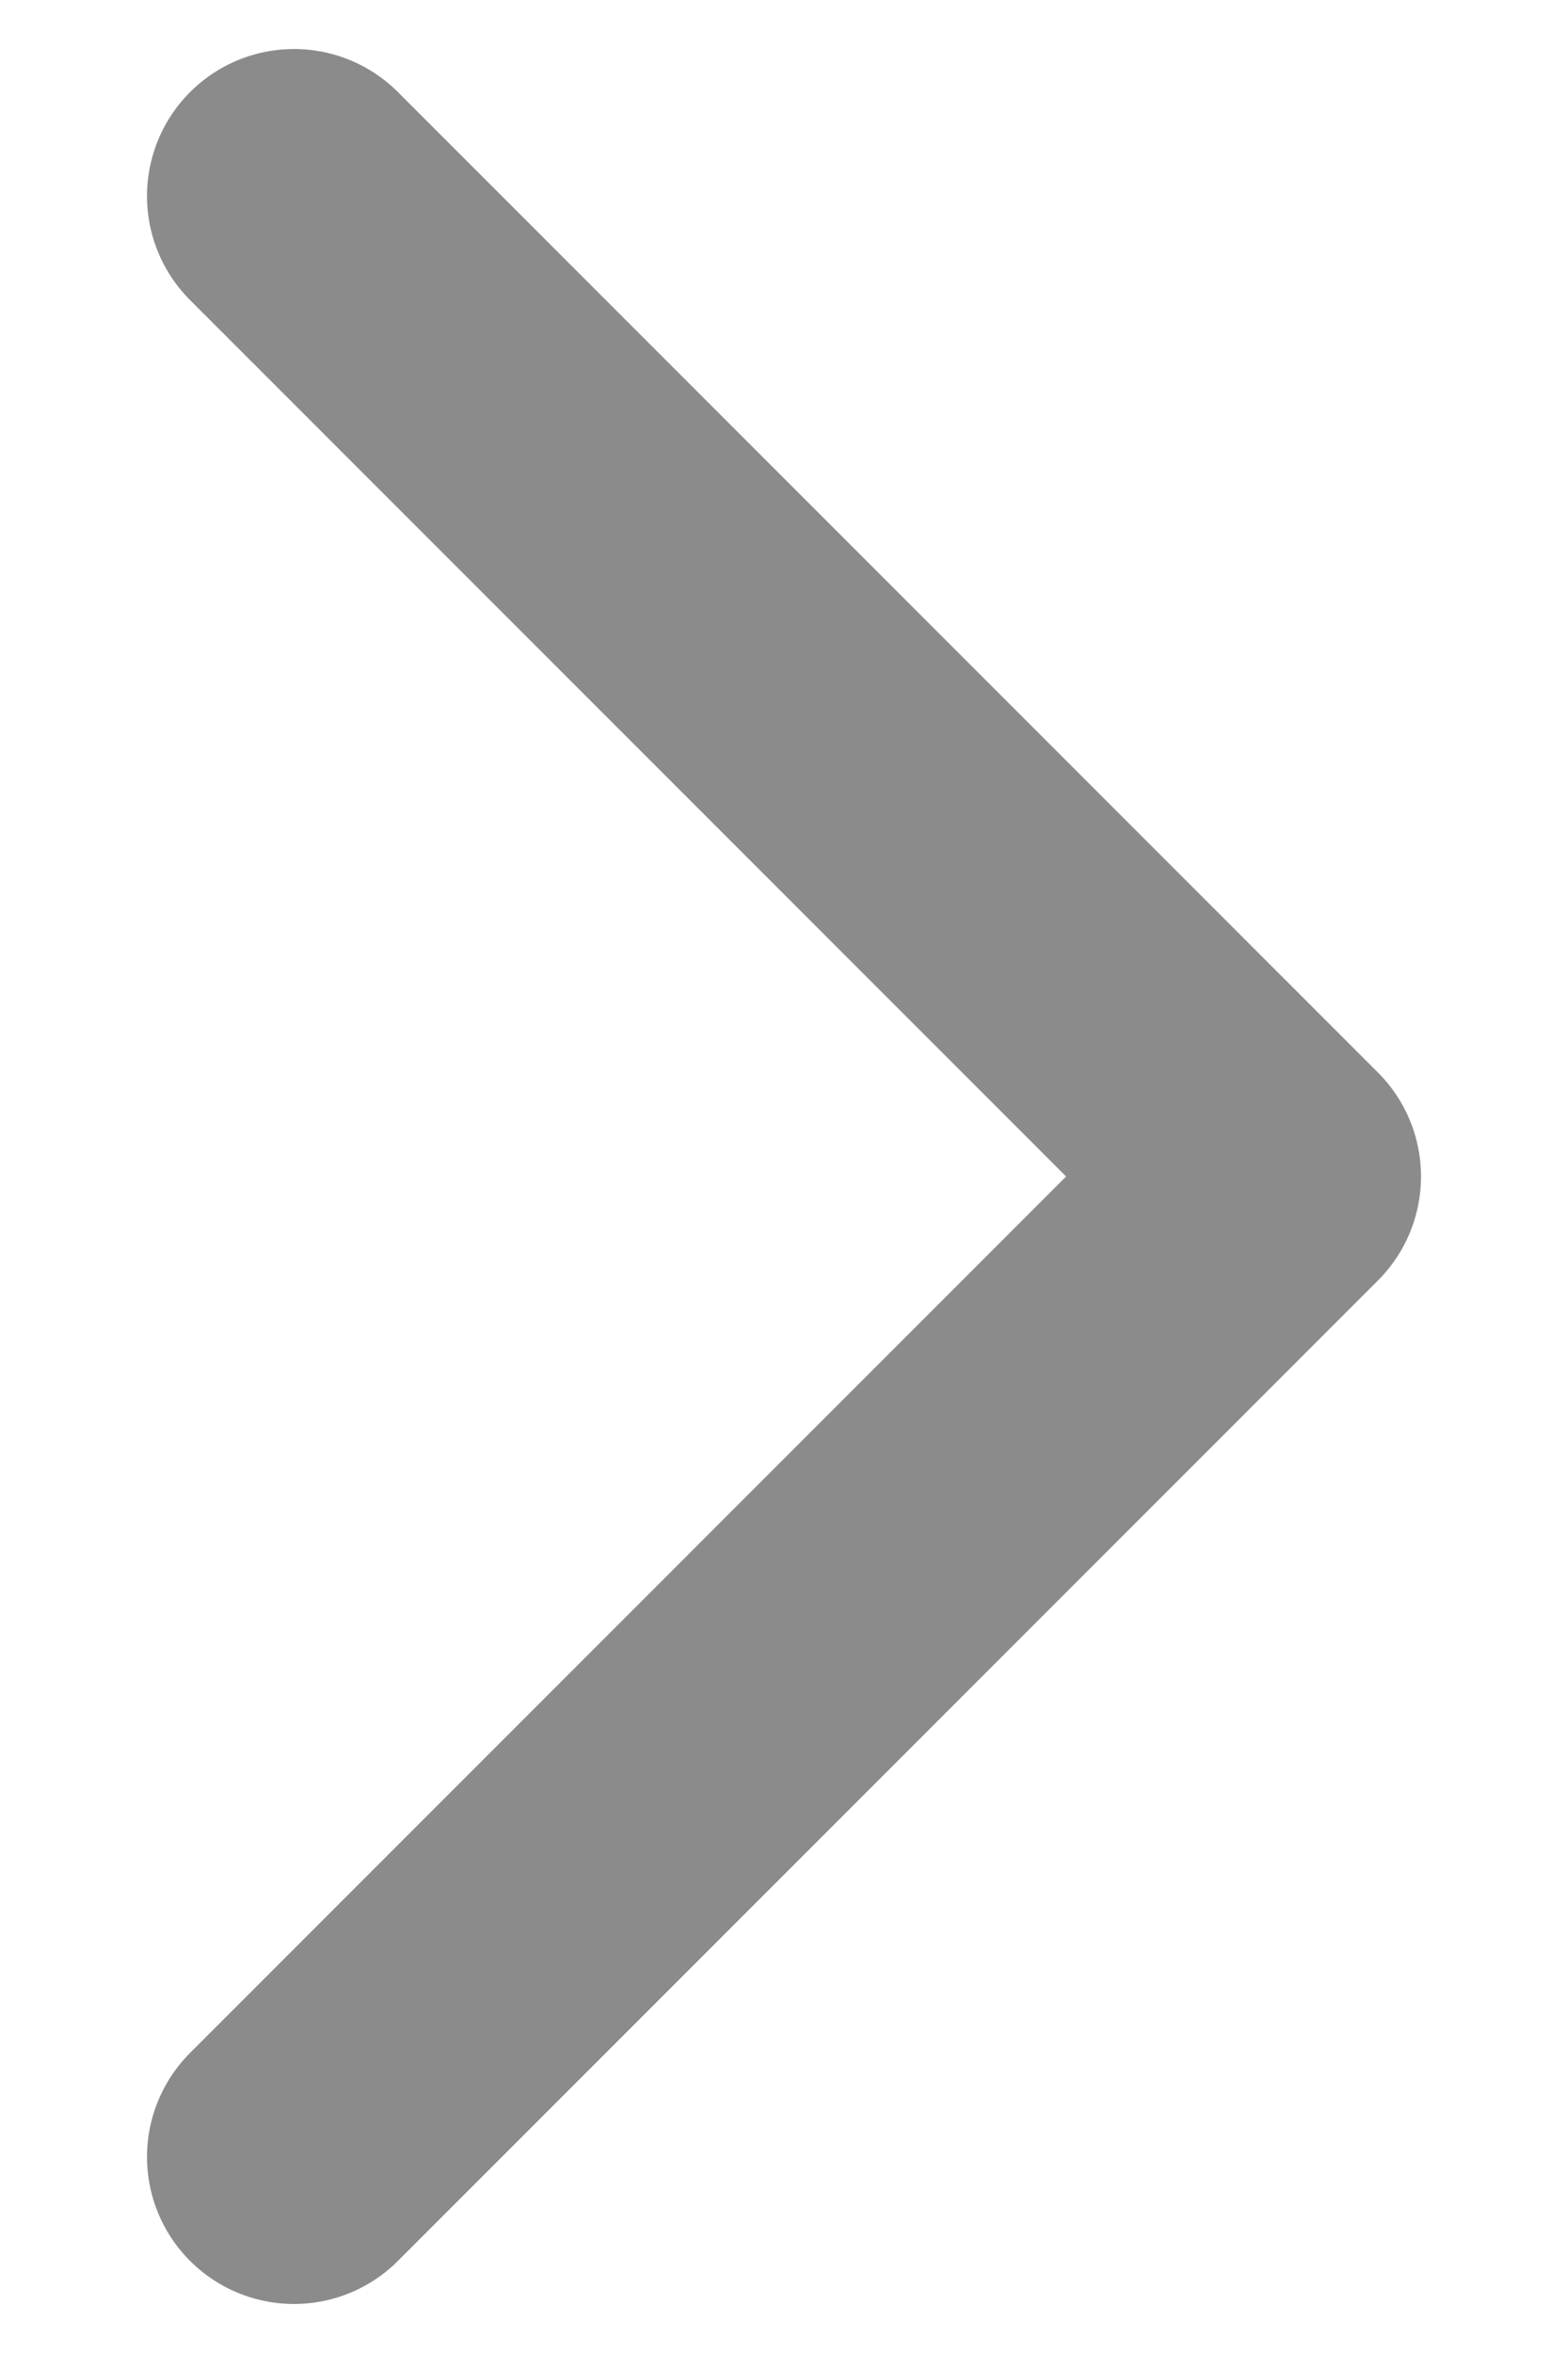
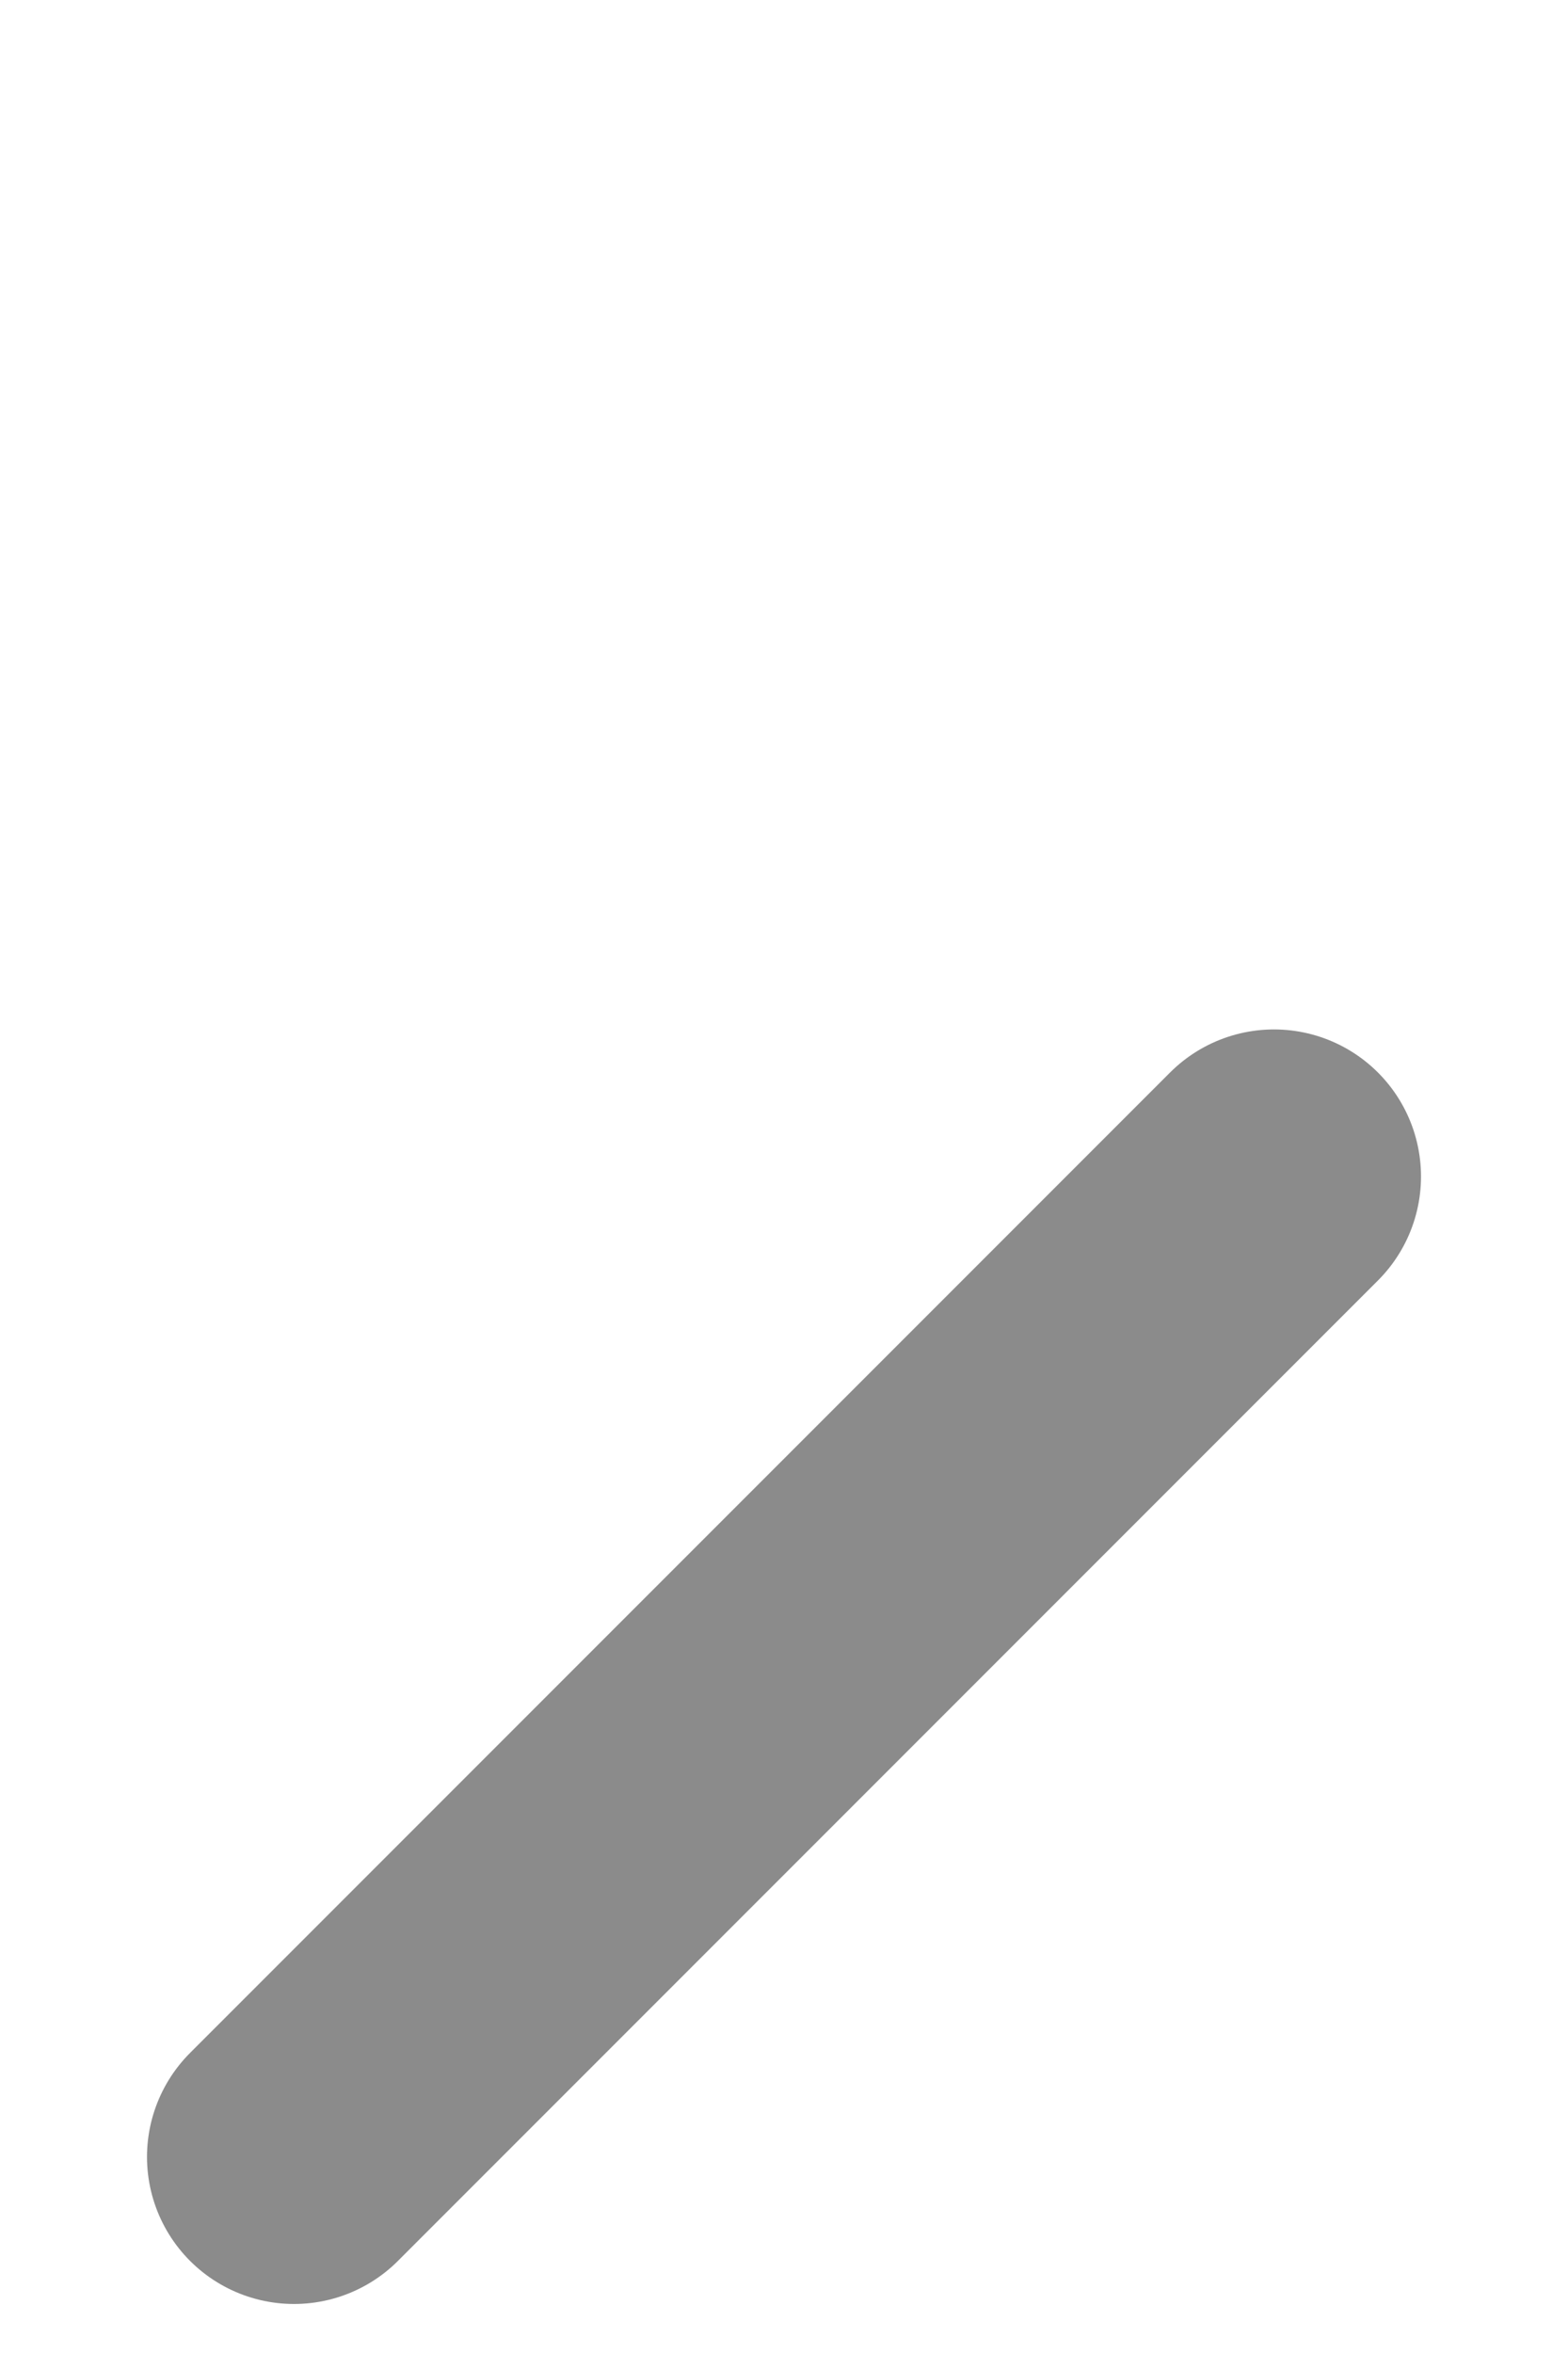
<svg xmlns="http://www.w3.org/2000/svg" width="8" height="12" viewBox="0 0 8 12" fill="none">
-   <path d="M1.5 11L6.5 6L1.5 1" stroke="#8B8B8B" stroke-width="1.5" stroke-linecap="round" stroke-linejoin="round" />
+   <path d="M1.5 11L6.5 6" stroke="#8B8B8B" stroke-width="1.5" stroke-linecap="round" stroke-linejoin="round" />
</svg>